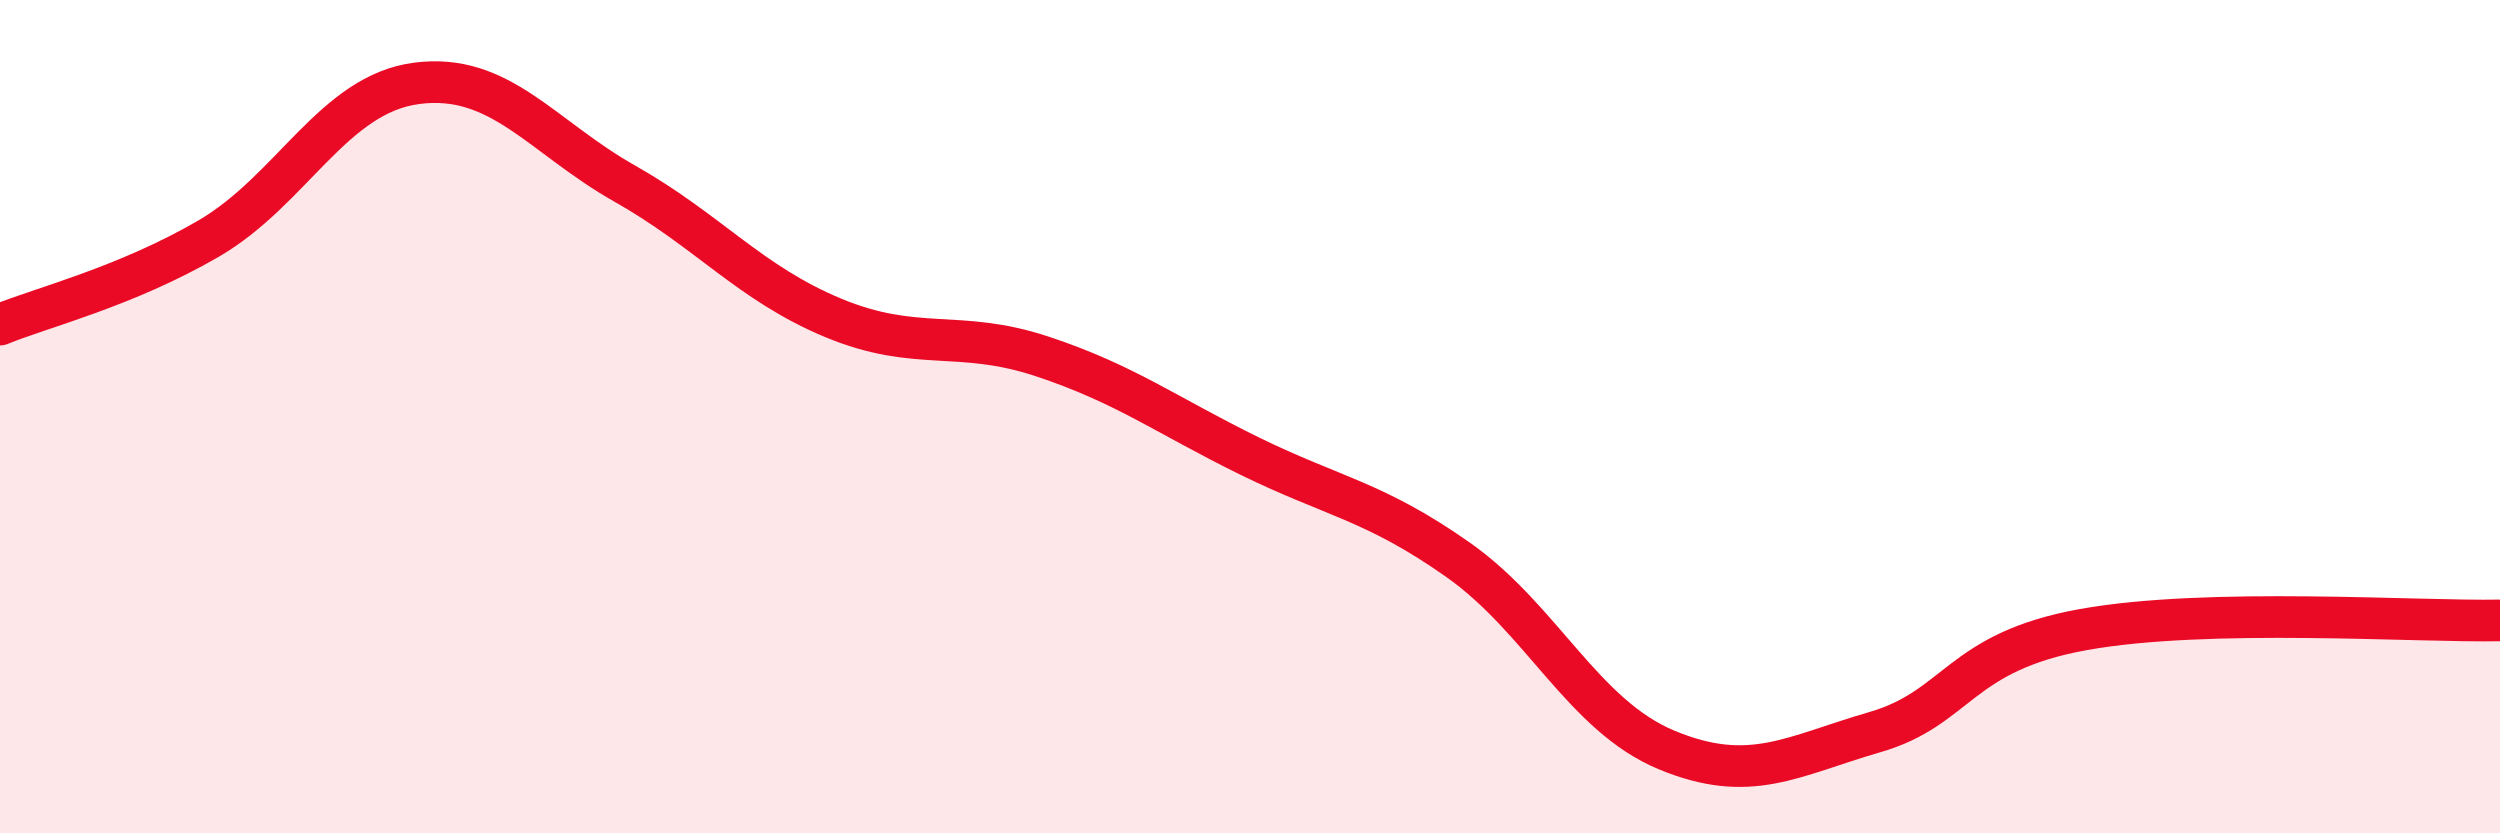
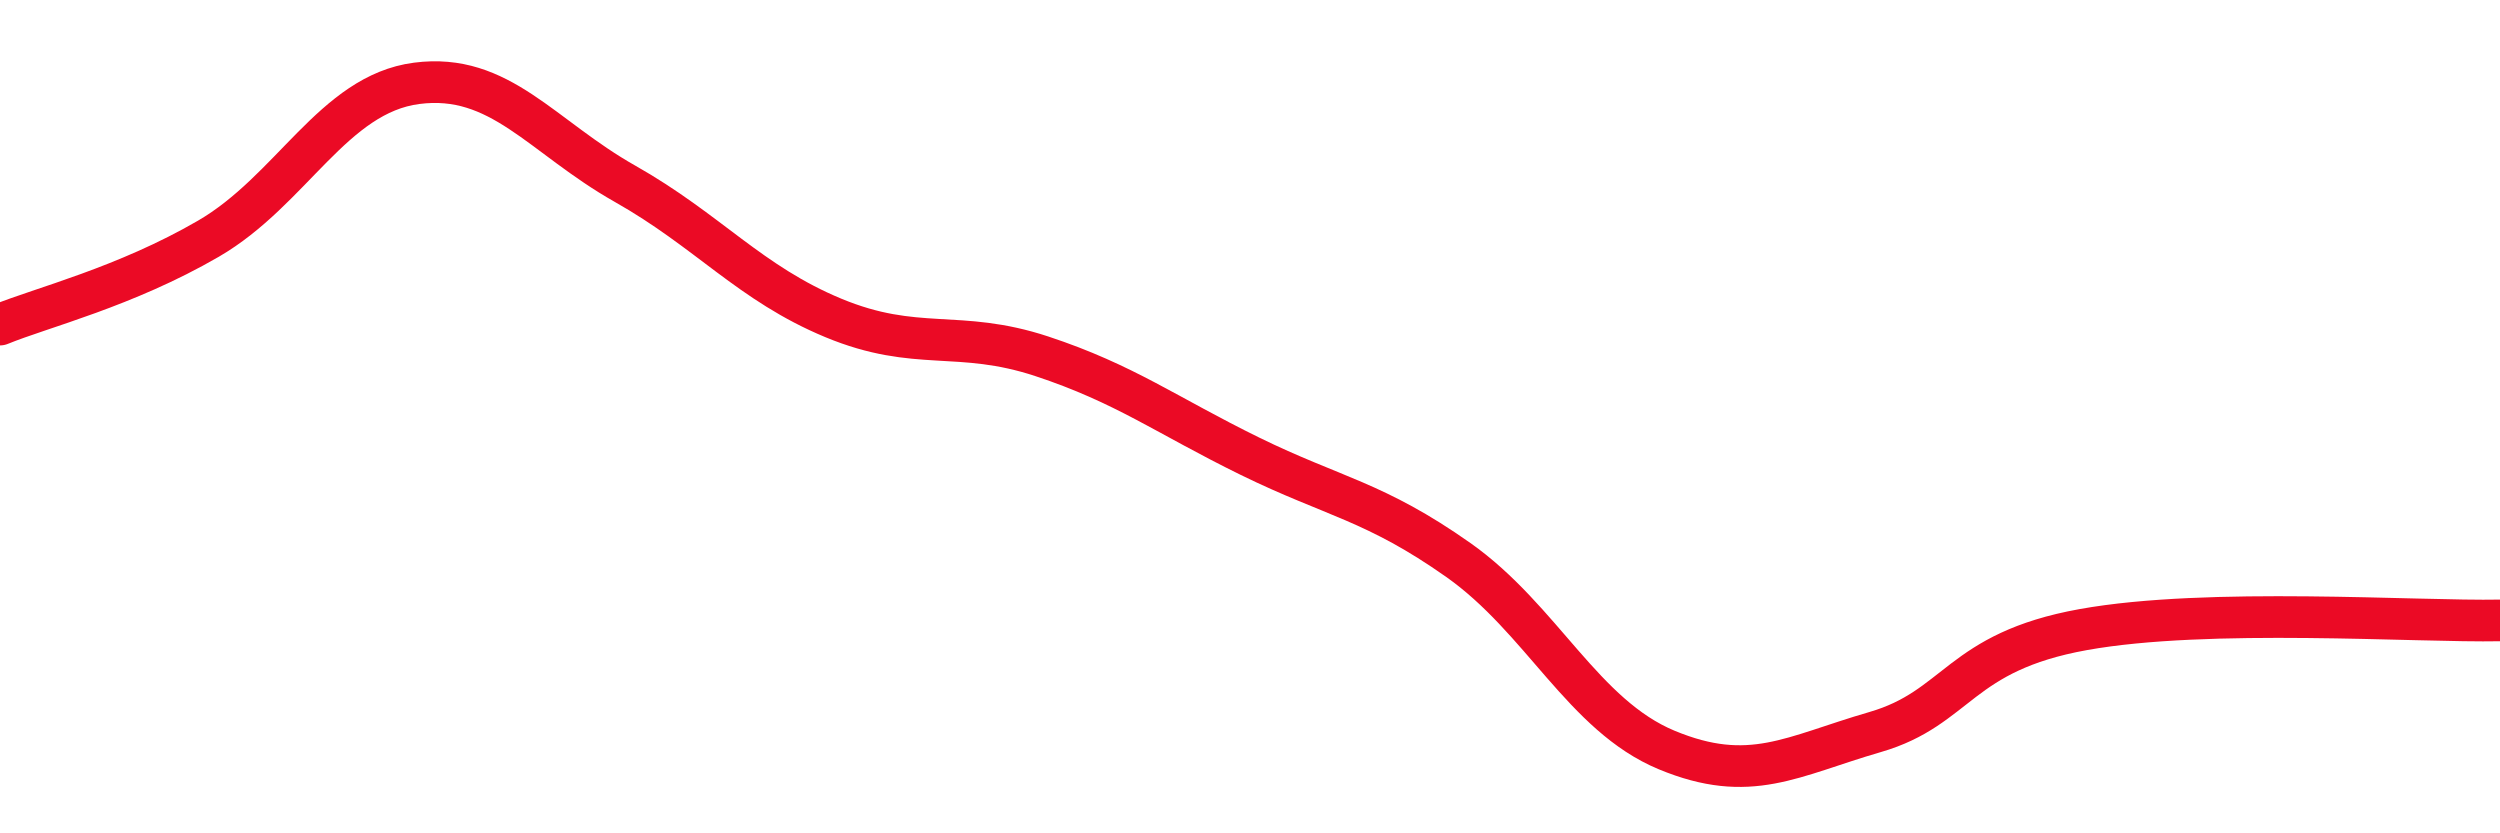
<svg xmlns="http://www.w3.org/2000/svg" width="60" height="20" viewBox="0 0 60 20">
-   <path d="M 0,7.79 C 1,7.38 3,6.89 5,5.73 C 7,4.57 8,2.26 10,2 C 12,1.74 13,3.28 15,4.41 C 17,5.54 18,6.8 20,7.63 C 22,8.46 23,7.89 25,8.55 C 27,9.21 28,9.97 30,10.95 C 32,11.93 33,12.03 35,13.44 C 37,14.85 38,17.17 40,18 C 42,18.83 43,18.15 45,17.57 C 47,16.99 47,15.65 50,15.11 C 53,14.57 58,14.93 60,14.89L60 20L0 20Z" fill="#EB0A25" opacity="0.1" stroke-linecap="round" stroke-linejoin="round" />
  <path d="M 0,7.79 C 1,7.38 3,6.89 5,5.73 C 7,4.57 8,2.26 10,2 C 12,1.74 13,3.28 15,4.41 C 17,5.54 18,6.8 20,7.63 C 22,8.46 23,7.89 25,8.55 C 27,9.21 28,9.97 30,10.95 C 32,11.93 33,12.03 35,13.44 C 37,14.85 38,17.17 40,18 C 42,18.83 43,18.15 45,17.57 C 47,16.99 47,15.65 50,15.11 C 53,14.57 58,14.93 60,14.89" stroke="#EB0A25" stroke-width="1" fill="none" stroke-linecap="round" stroke-linejoin="round" />
</svg>